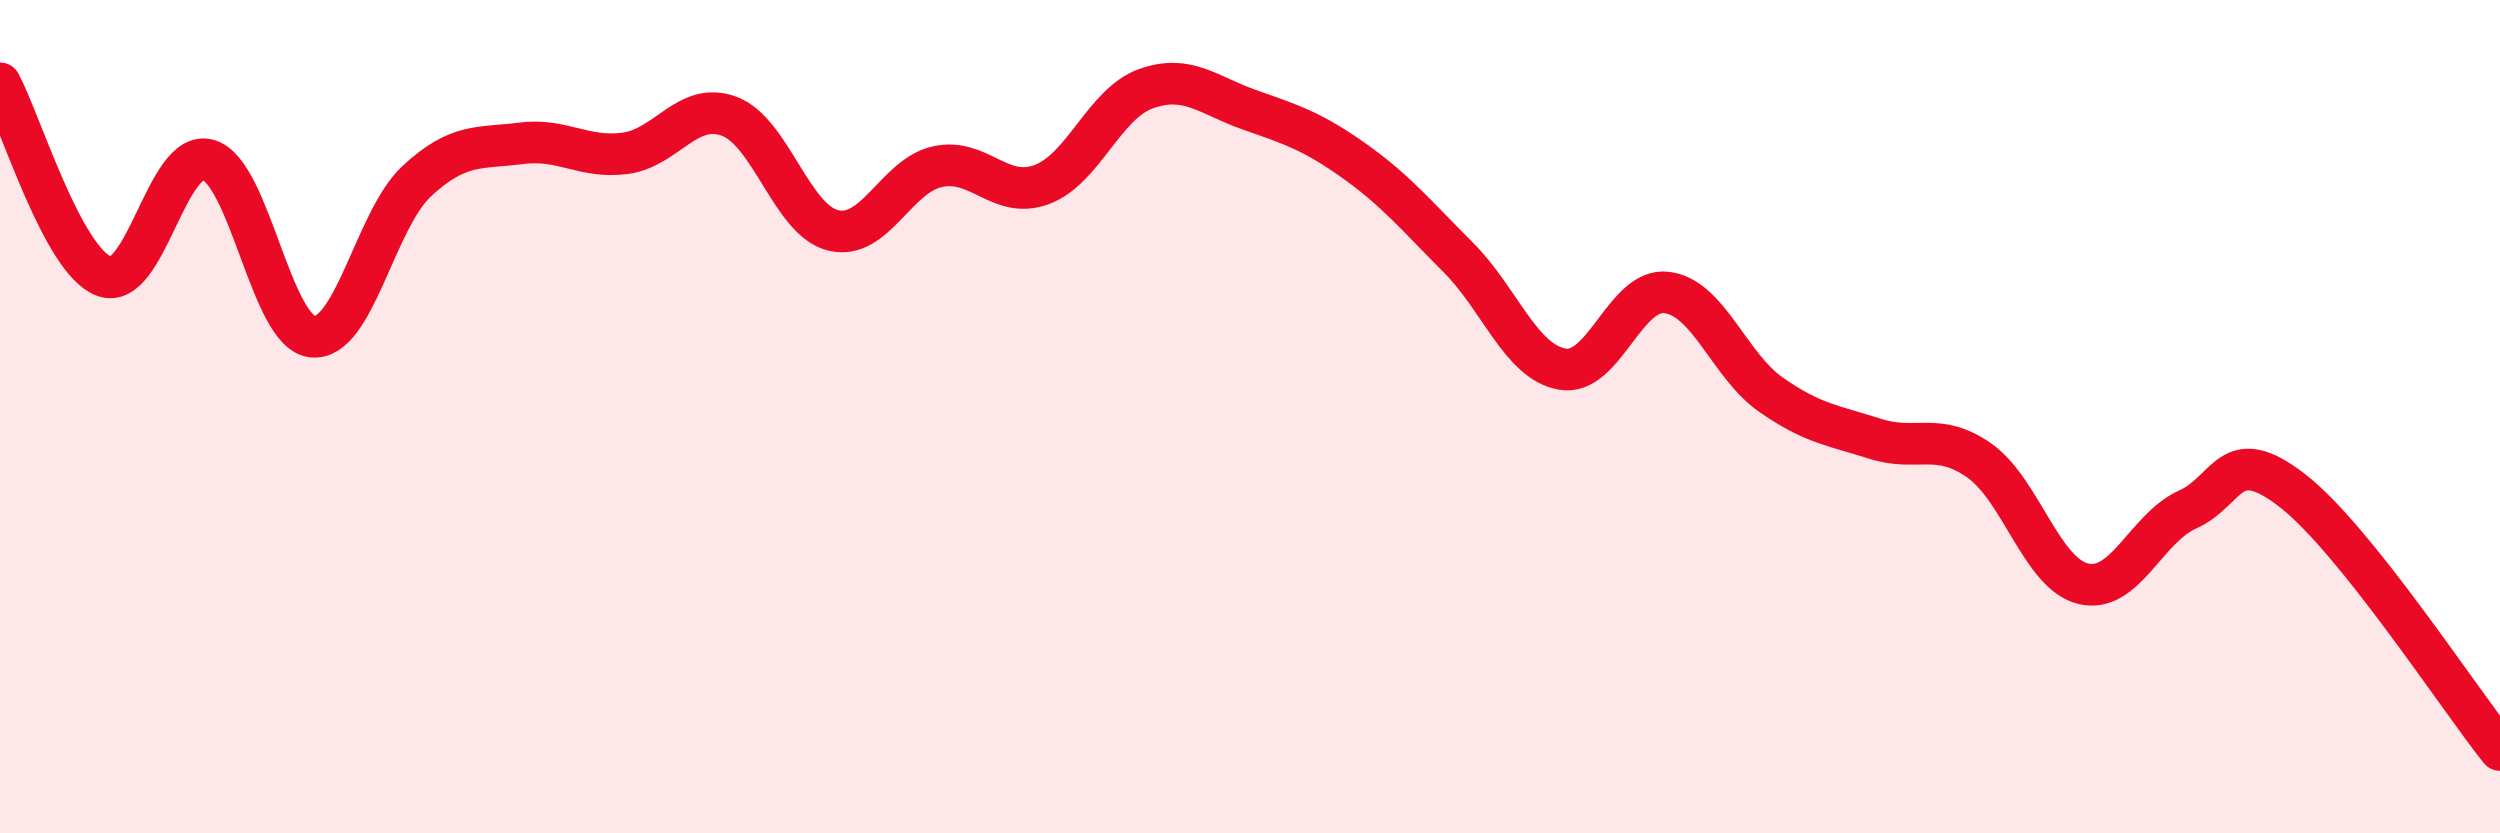
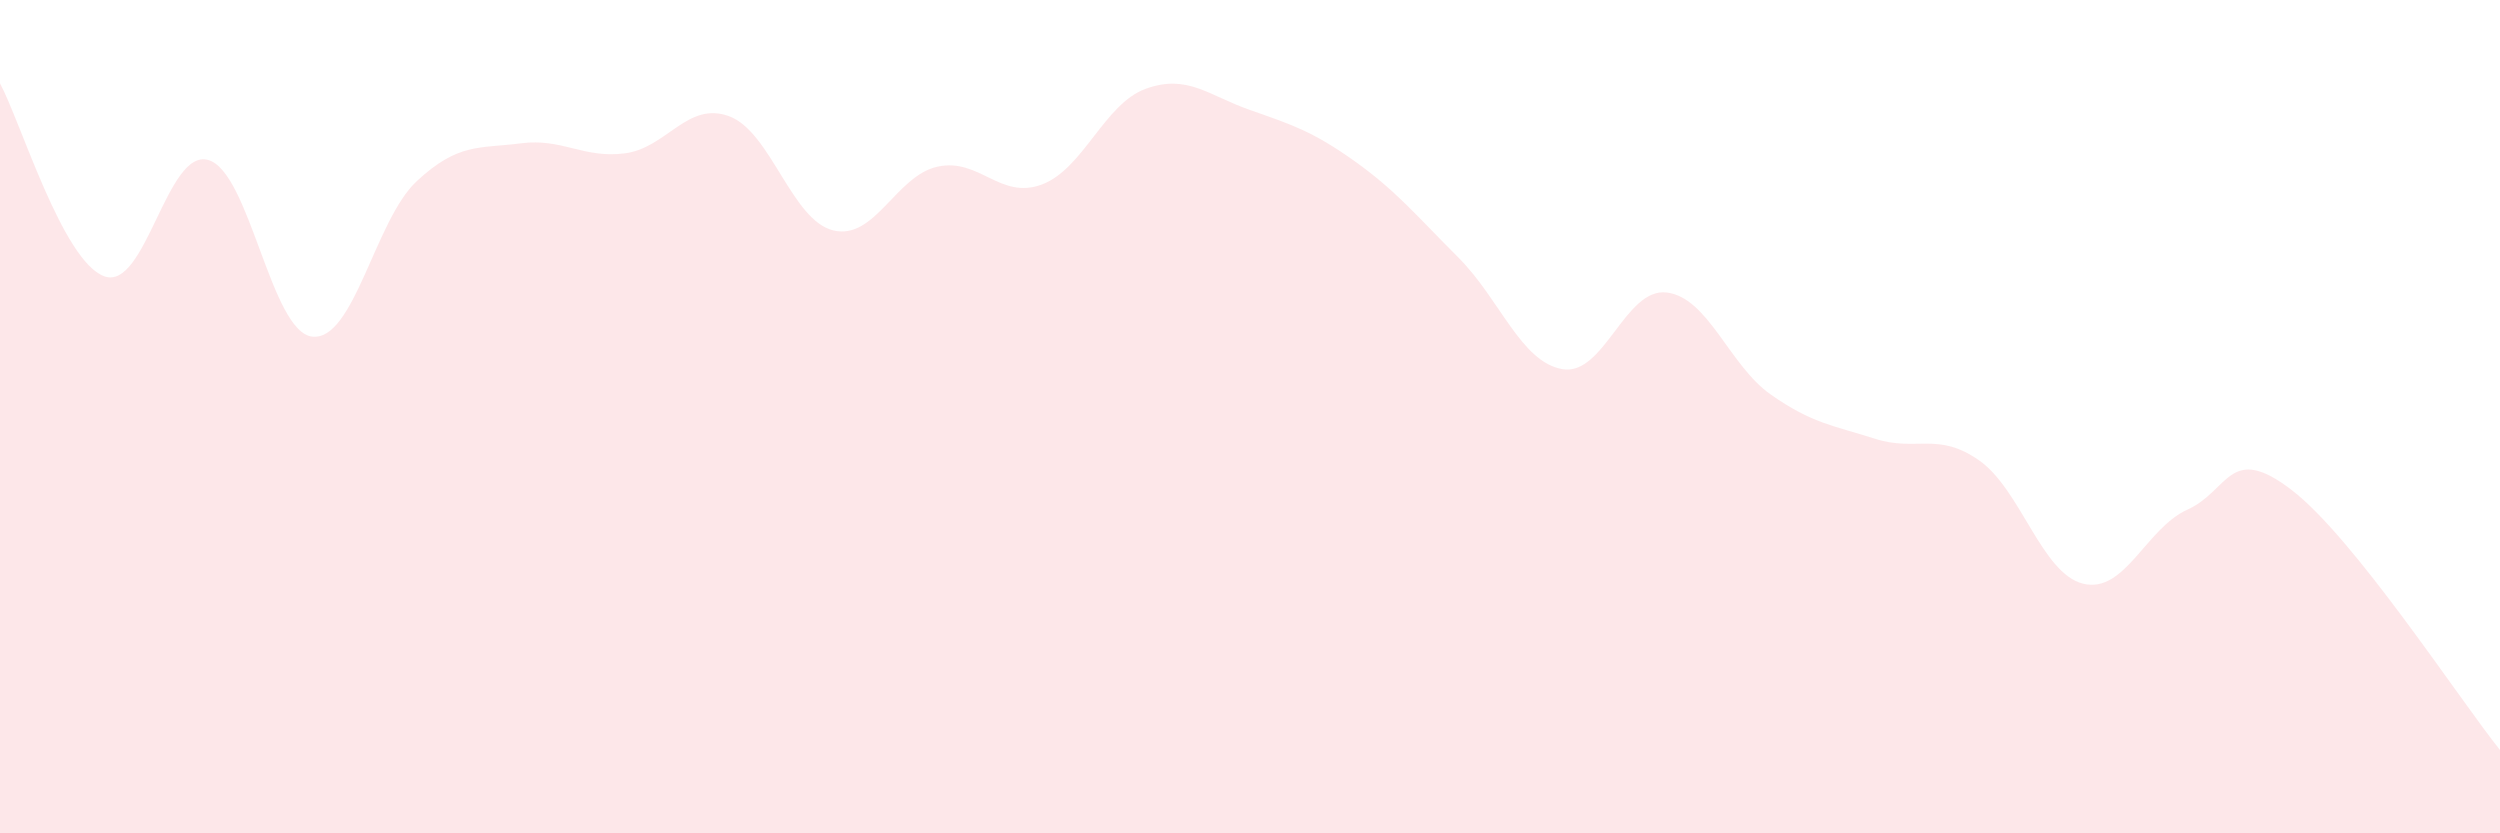
<svg xmlns="http://www.w3.org/2000/svg" width="60" height="20" viewBox="0 0 60 20">
  <path d="M 0,2 C 0.5,2.93 1.5,6.26 2.5,6.63 C 3.5,7 4,3.55 5,3.84 C 6,4.13 6.5,7.98 7.5,8.08 C 8.5,8.18 9,5.28 10,4.35 C 11,3.42 11.5,3.57 12.5,3.44 C 13.5,3.31 14,3.81 15,3.68 C 16,3.55 16.5,2.42 17.5,2.79 C 18.5,3.16 19,5.29 20,5.53 C 21,5.77 21.5,4.22 22.5,4 C 23.5,3.78 24,4.8 25,4.43 C 26,4.06 26.5,2.49 27.5,2.13 C 28.5,1.77 29,2.29 30,2.64 C 31,2.99 31.5,3.15 32.5,3.86 C 33.5,4.57 34,5.18 35,6.18 C 36,7.18 36.5,8.69 37.5,8.86 C 38.5,9.03 39,6.9 40,7.02 C 41,7.14 41.5,8.77 42.5,9.47 C 43.5,10.17 44,10.21 45,10.53 C 46,10.85 46.5,10.35 47.5,11.05 C 48.5,11.75 49,13.77 50,14.01 C 51,14.25 51.5,12.68 52.5,12.23 C 53.5,11.78 53.5,10.61 55,11.76 C 56.5,12.91 59,16.75 60,18L60 20L0 20Z" fill="#EB0A25" opacity="0.1" stroke-linecap="round" stroke-linejoin="round" />
-   <path d="M 0,2 C 0.5,2.93 1.5,6.26 2.5,6.63 C 3.5,7 4,3.55 5,3.84 C 6,4.13 6.5,7.98 7.5,8.08 C 8.5,8.18 9,5.28 10,4.35 C 11,3.42 11.5,3.57 12.5,3.44 C 13.5,3.31 14,3.81 15,3.68 C 16,3.55 16.5,2.42 17.5,2.79 C 18.5,3.16 19,5.29 20,5.53 C 21,5.77 21.5,4.22 22.5,4 C 23.5,3.78 24,4.8 25,4.43 C 26,4.06 26.5,2.49 27.5,2.13 C 28.5,1.77 29,2.29 30,2.64 C 31,2.99 31.5,3.15 32.5,3.86 C 33.5,4.57 34,5.18 35,6.18 C 36,7.18 36.5,8.69 37.5,8.86 C 38.5,9.03 39,6.9 40,7.02 C 41,7.14 41.5,8.77 42.5,9.47 C 43.5,10.17 44,10.21 45,10.53 C 46,10.85 46.5,10.35 47.5,11.05 C 48.5,11.75 49,13.77 50,14.01 C 51,14.25 51.5,12.68 52.5,12.23 C 53.5,11.78 53.5,10.61 55,11.76 C 56.5,12.91 59,16.75 60,18" stroke="#EB0A25" stroke-width="1" fill="none" stroke-linecap="round" stroke-linejoin="round" />
</svg>